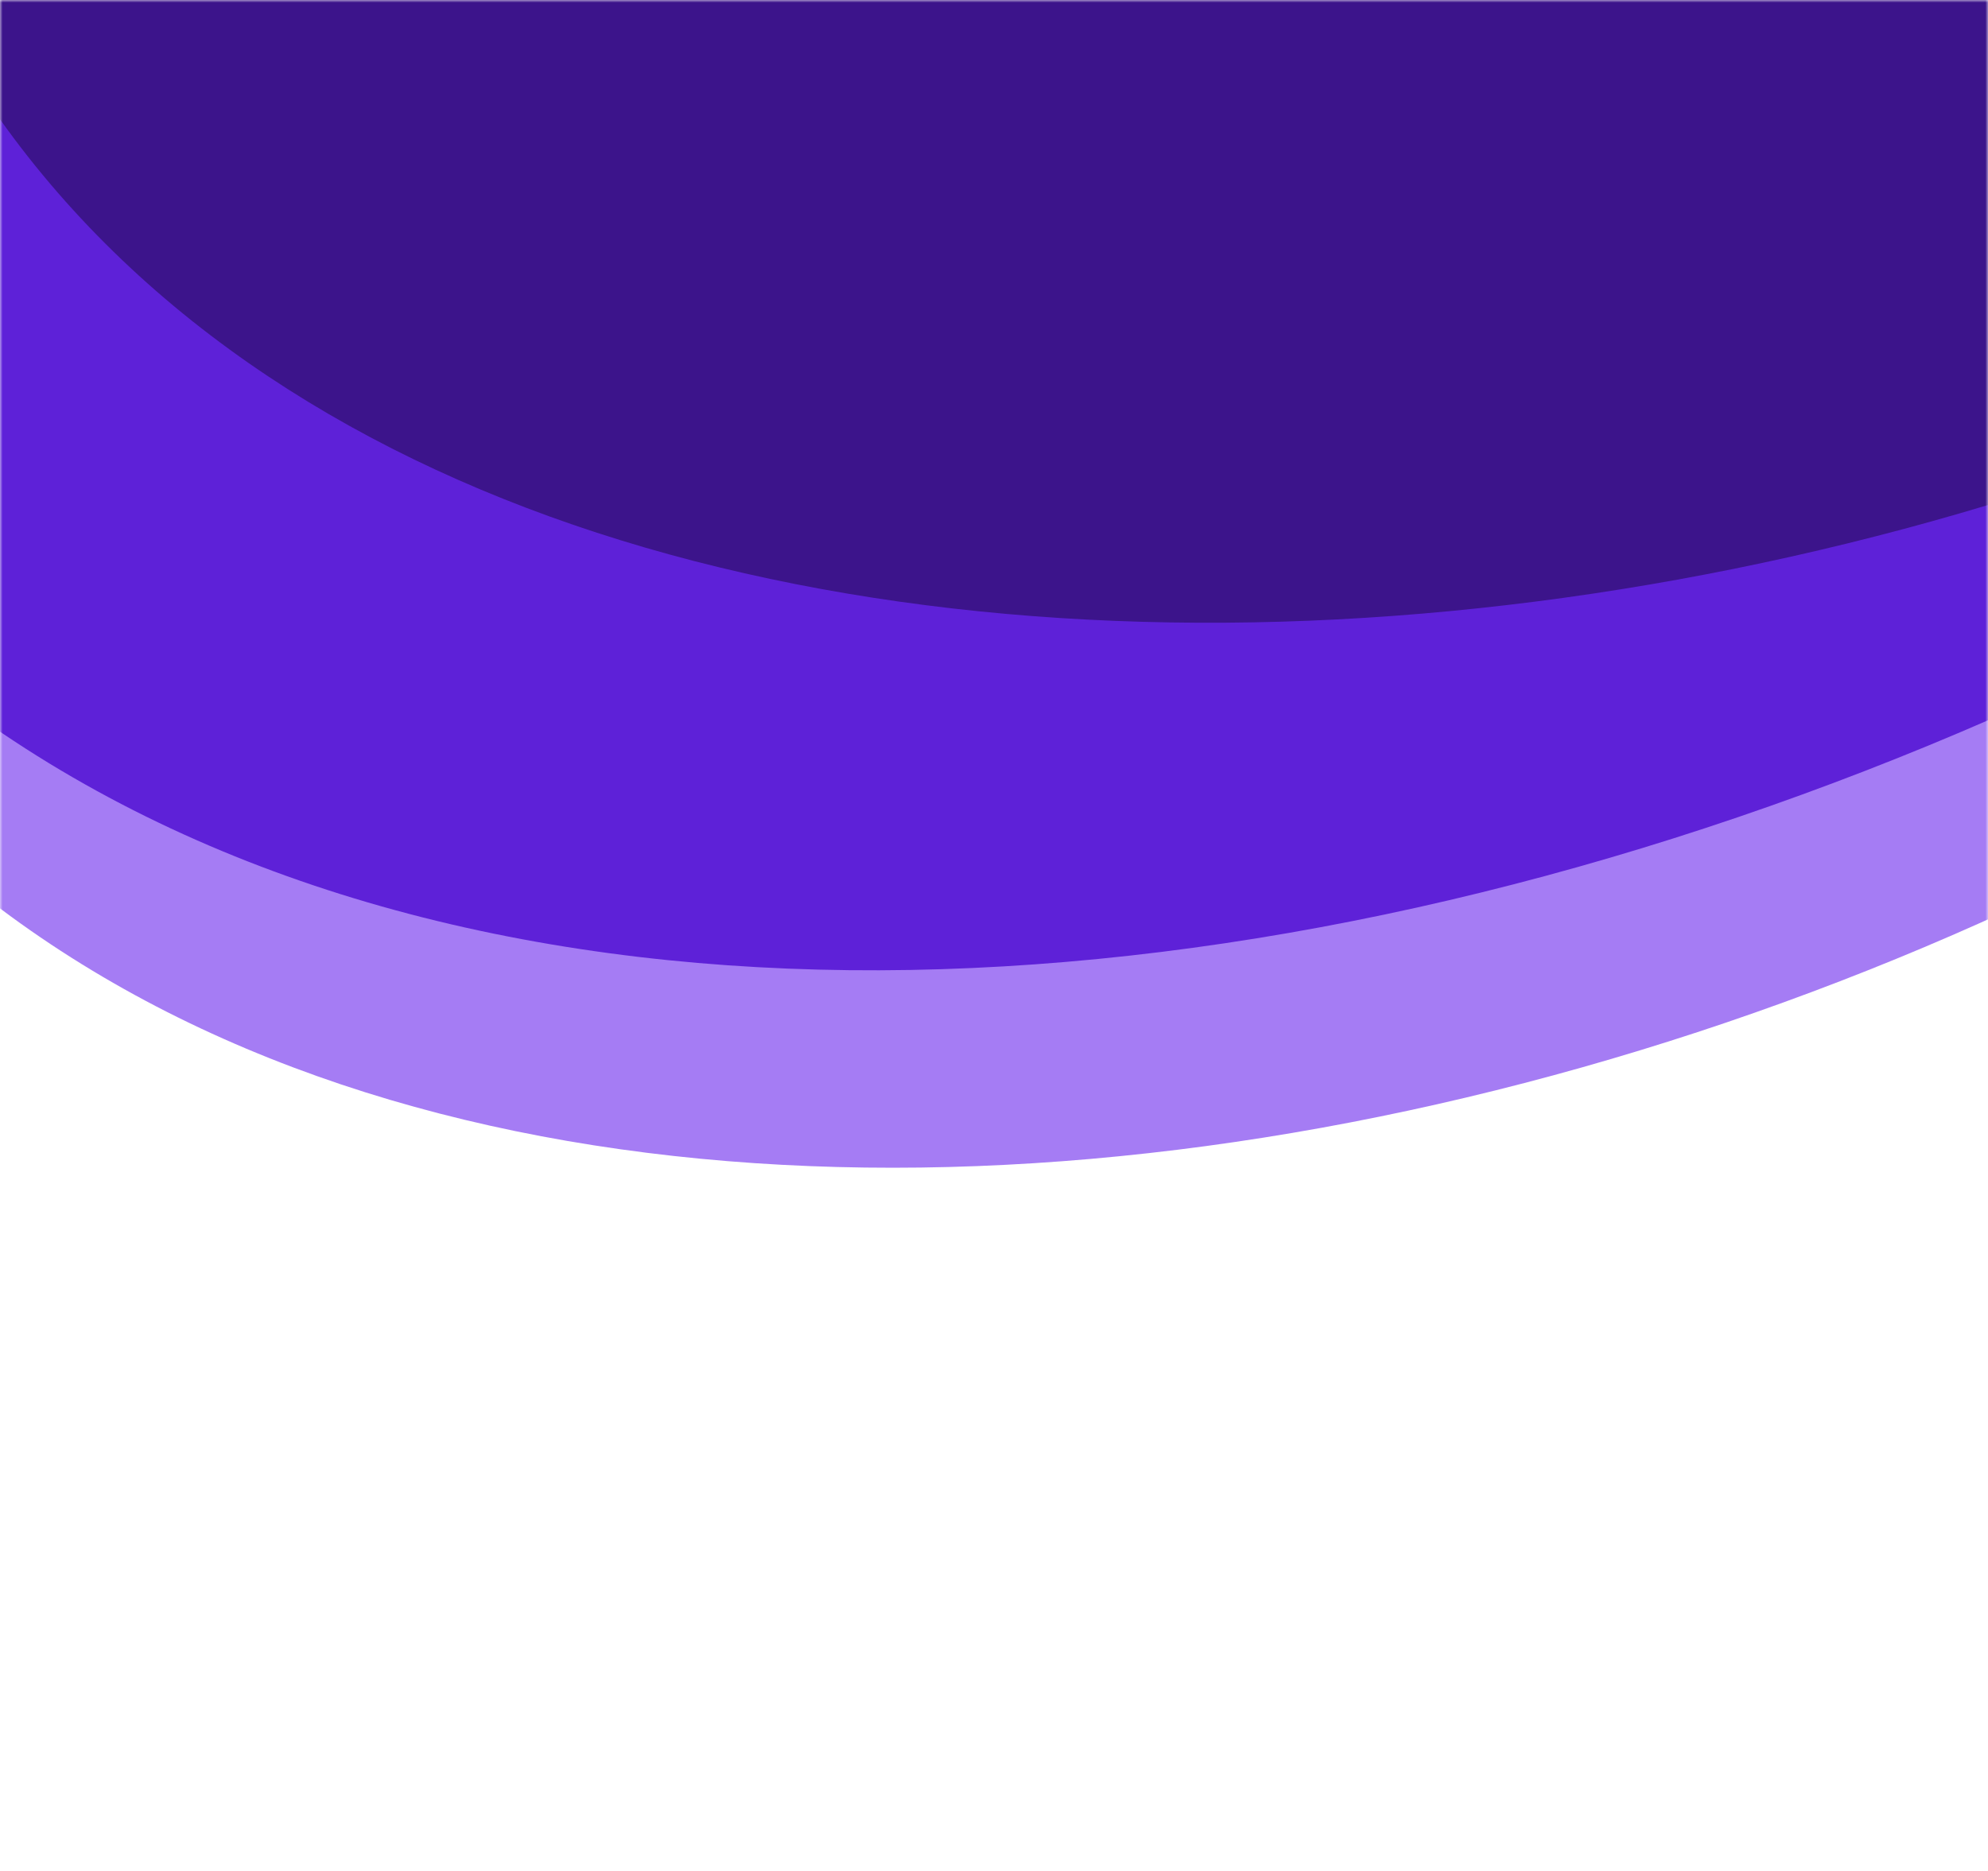
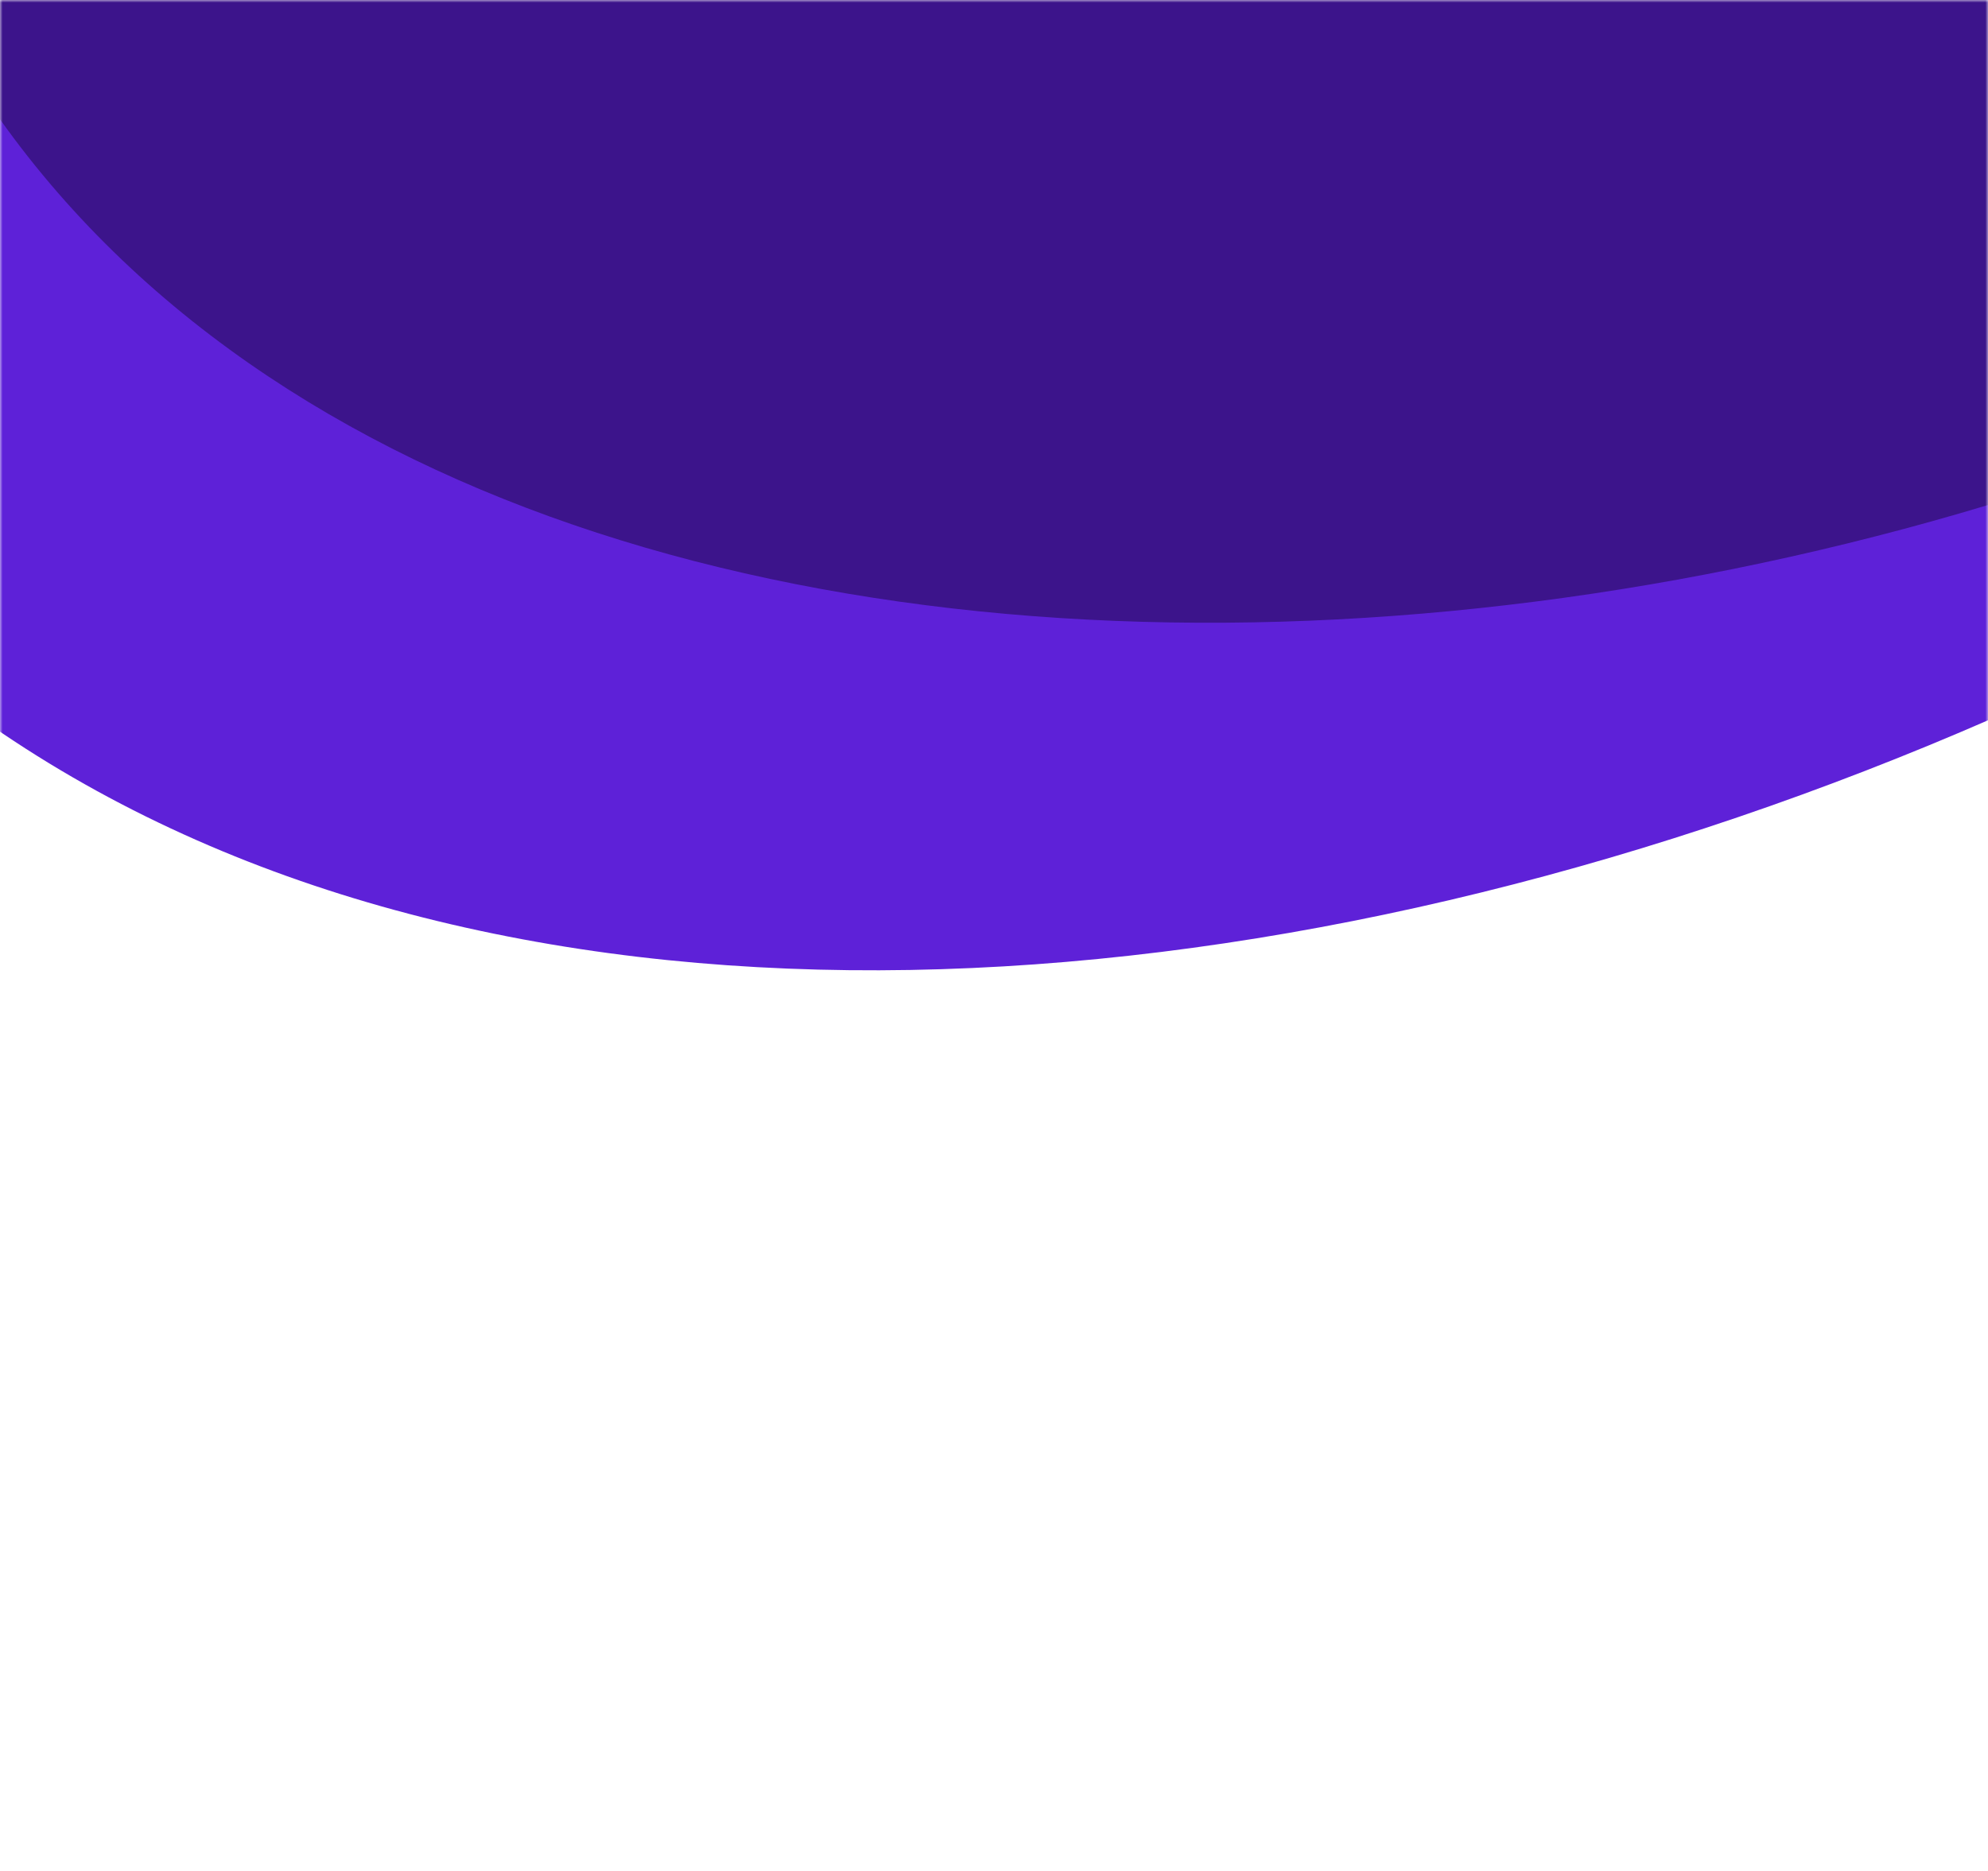
<svg xmlns="http://www.w3.org/2000/svg" width="390" height="367" viewBox="0 0 390 367" fill="none">
  <mask id="mask0_1808_93351" style="mask-type:alpha" maskUnits="userSpaceOnUse" x="0" y="0" width="390" height="367">
    <rect width="390" height="367" fill="#D9D9D9" />
  </mask>
  <g mask="url(#mask0_1808_93351)">
-     <path d="M562.424 55.772C724.936 -131.925 748.806 -382.822 766.058 -515.071C730.206 -439.82 506.284 -278.342 297.946 -201.397C45.691 -109.094 -161.175 -66.417 -52.885 118.924C55.405 304.264 405.625 237.096 562.424 55.772Z" fill="#A57CF4" />
    <path d="M629.192 -43.199C793.527 -269.156 797.985 -553.639 805.554 -702.604C770.798 -615.21 534.221 -414.411 306.674 -308.241C29.757 -179.036 -197.025 -111.697 -57.895 86.552C81.236 284.801 469.588 175.549 629.192 -43.199Z" fill="#5E21D8" />
-     <path d="M570.625 1.489C747.714 -156.569 802.028 -391.321 834.366 -514.627C790.526 -447.106 559.877 -321.636 352.325 -274.513C100.416 -216.693 -99.354 -202.205 -20.41 -13.374C58.534 175.457 399.15 154.282 570.625 1.489Z" fill="#3C148B" />
+     <path d="M570.625 1.489C747.714 -156.569 802.028 -391.321 834.366 -514.627C100.416 -216.693 -99.354 -202.205 -20.41 -13.374C58.534 175.457 399.15 154.282 570.625 1.489Z" fill="#3C148B" />
  </g>
</svg>